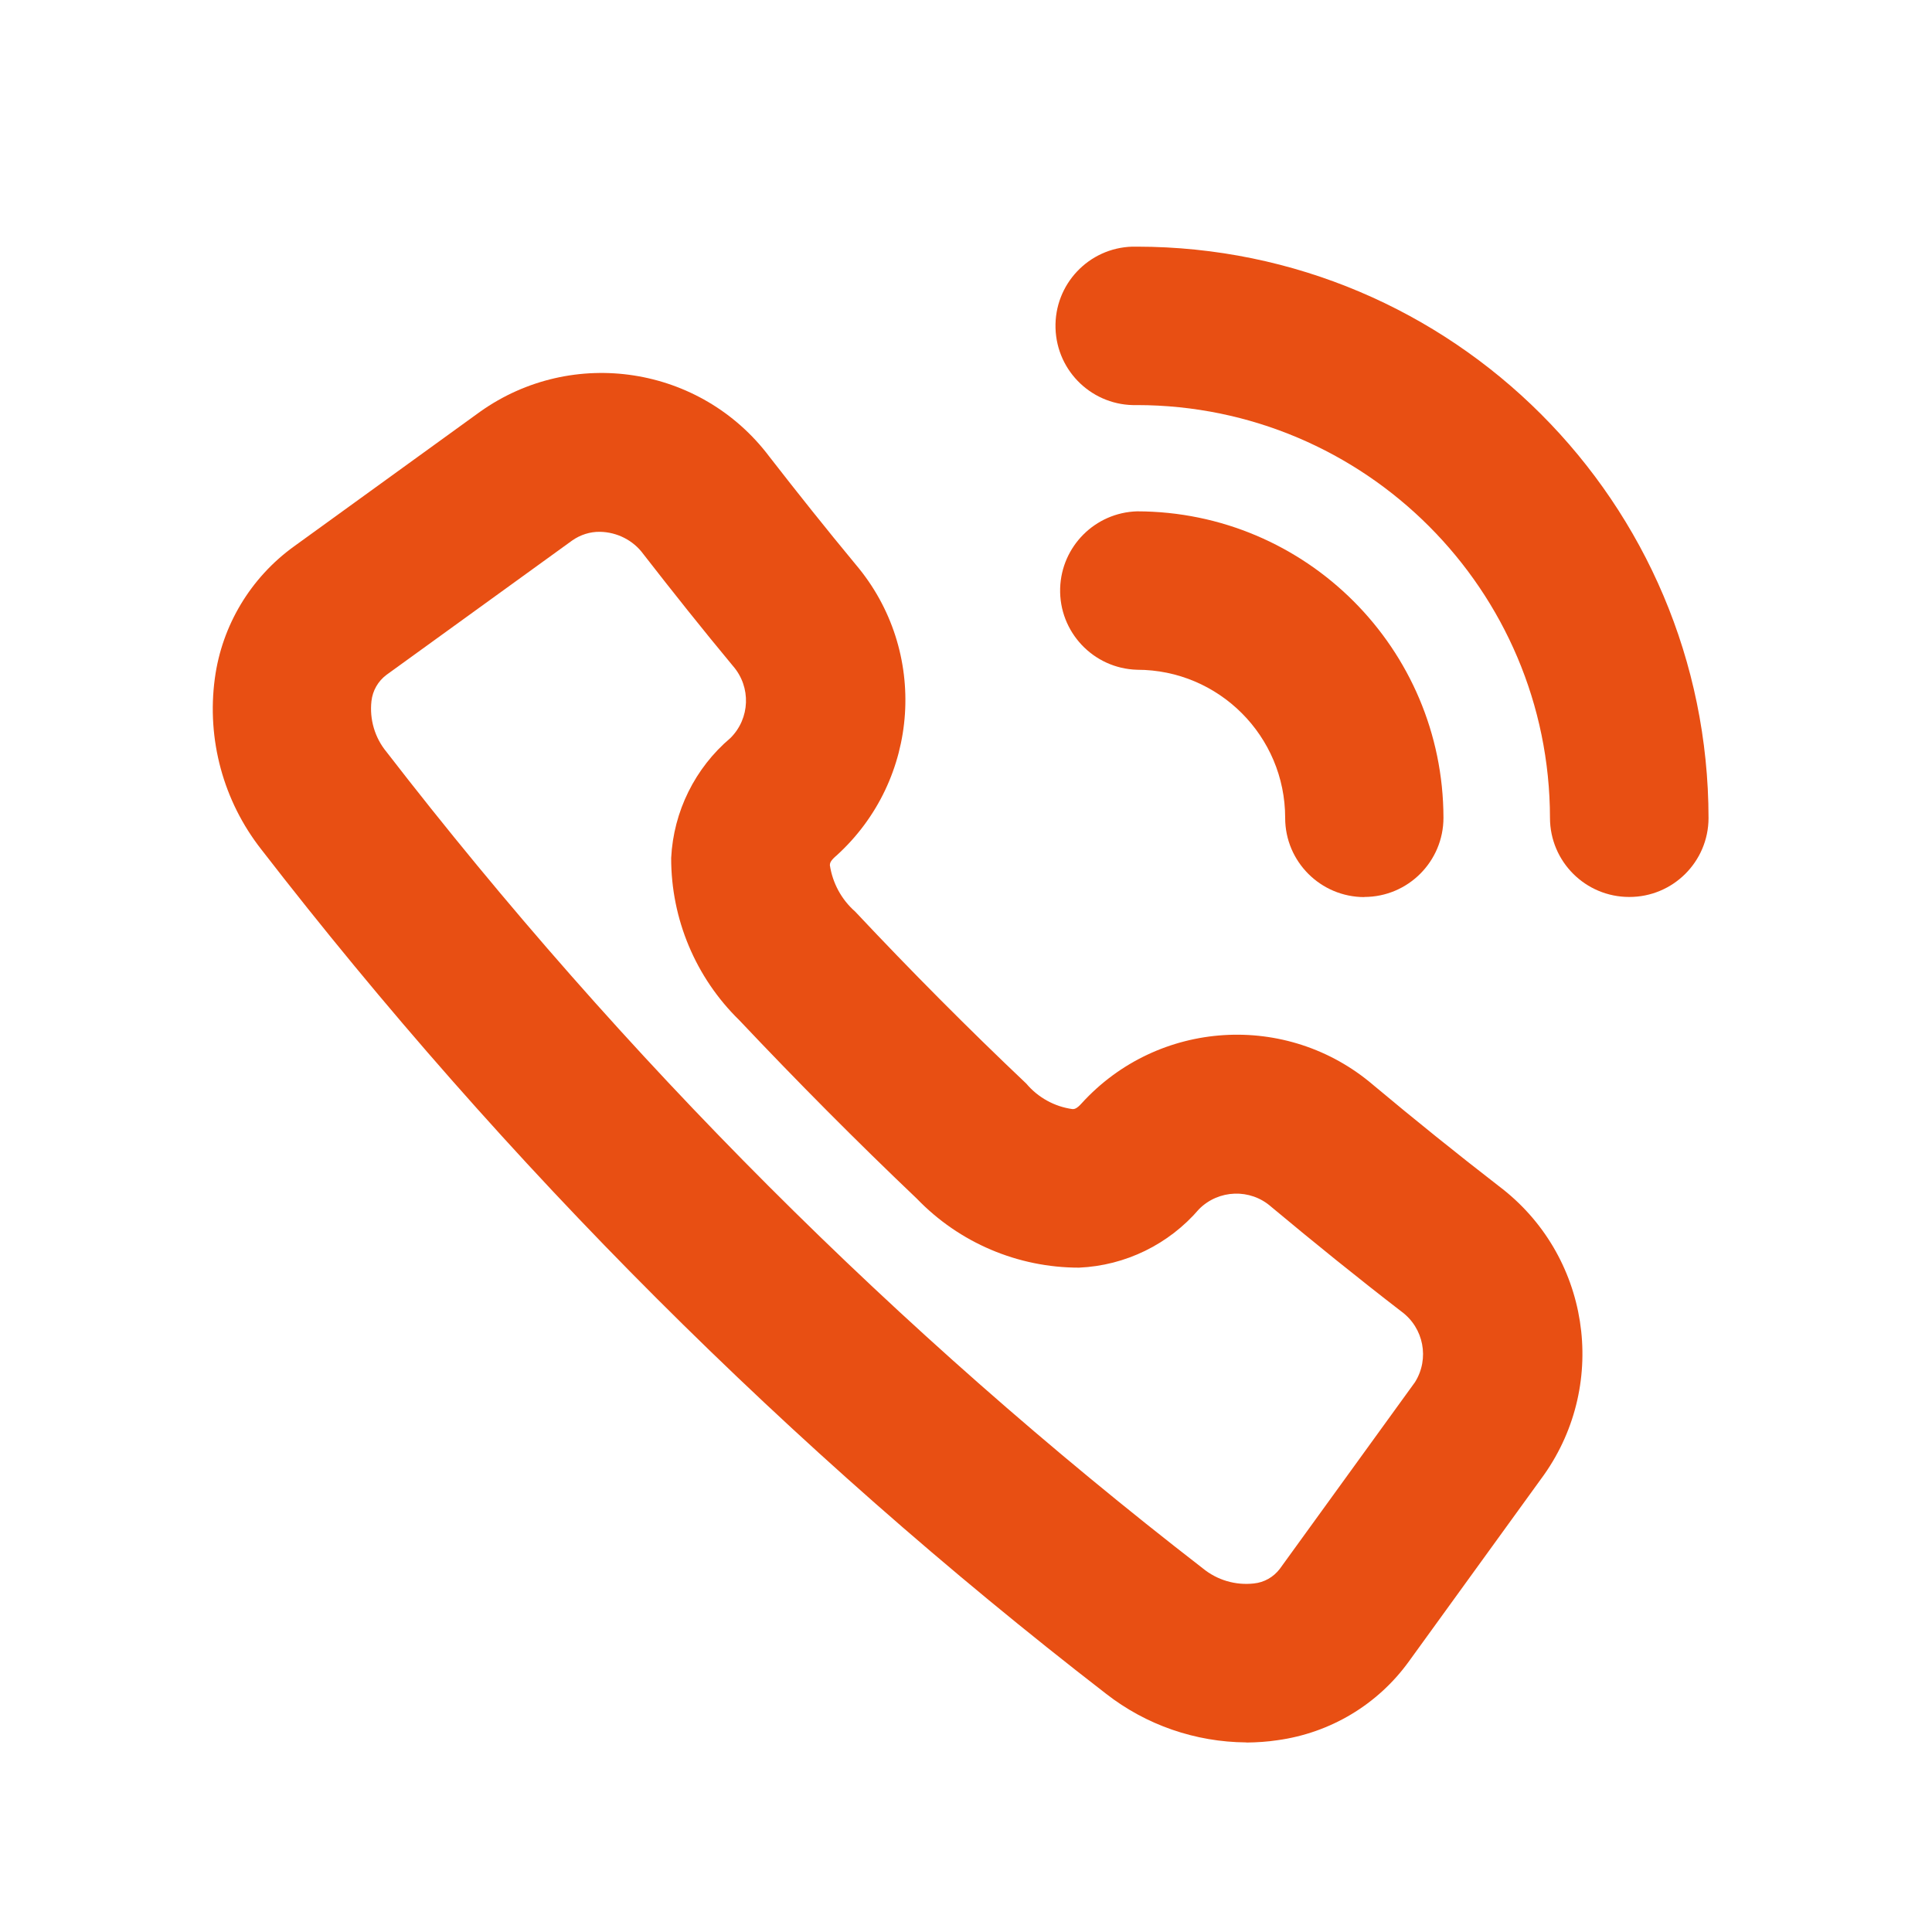
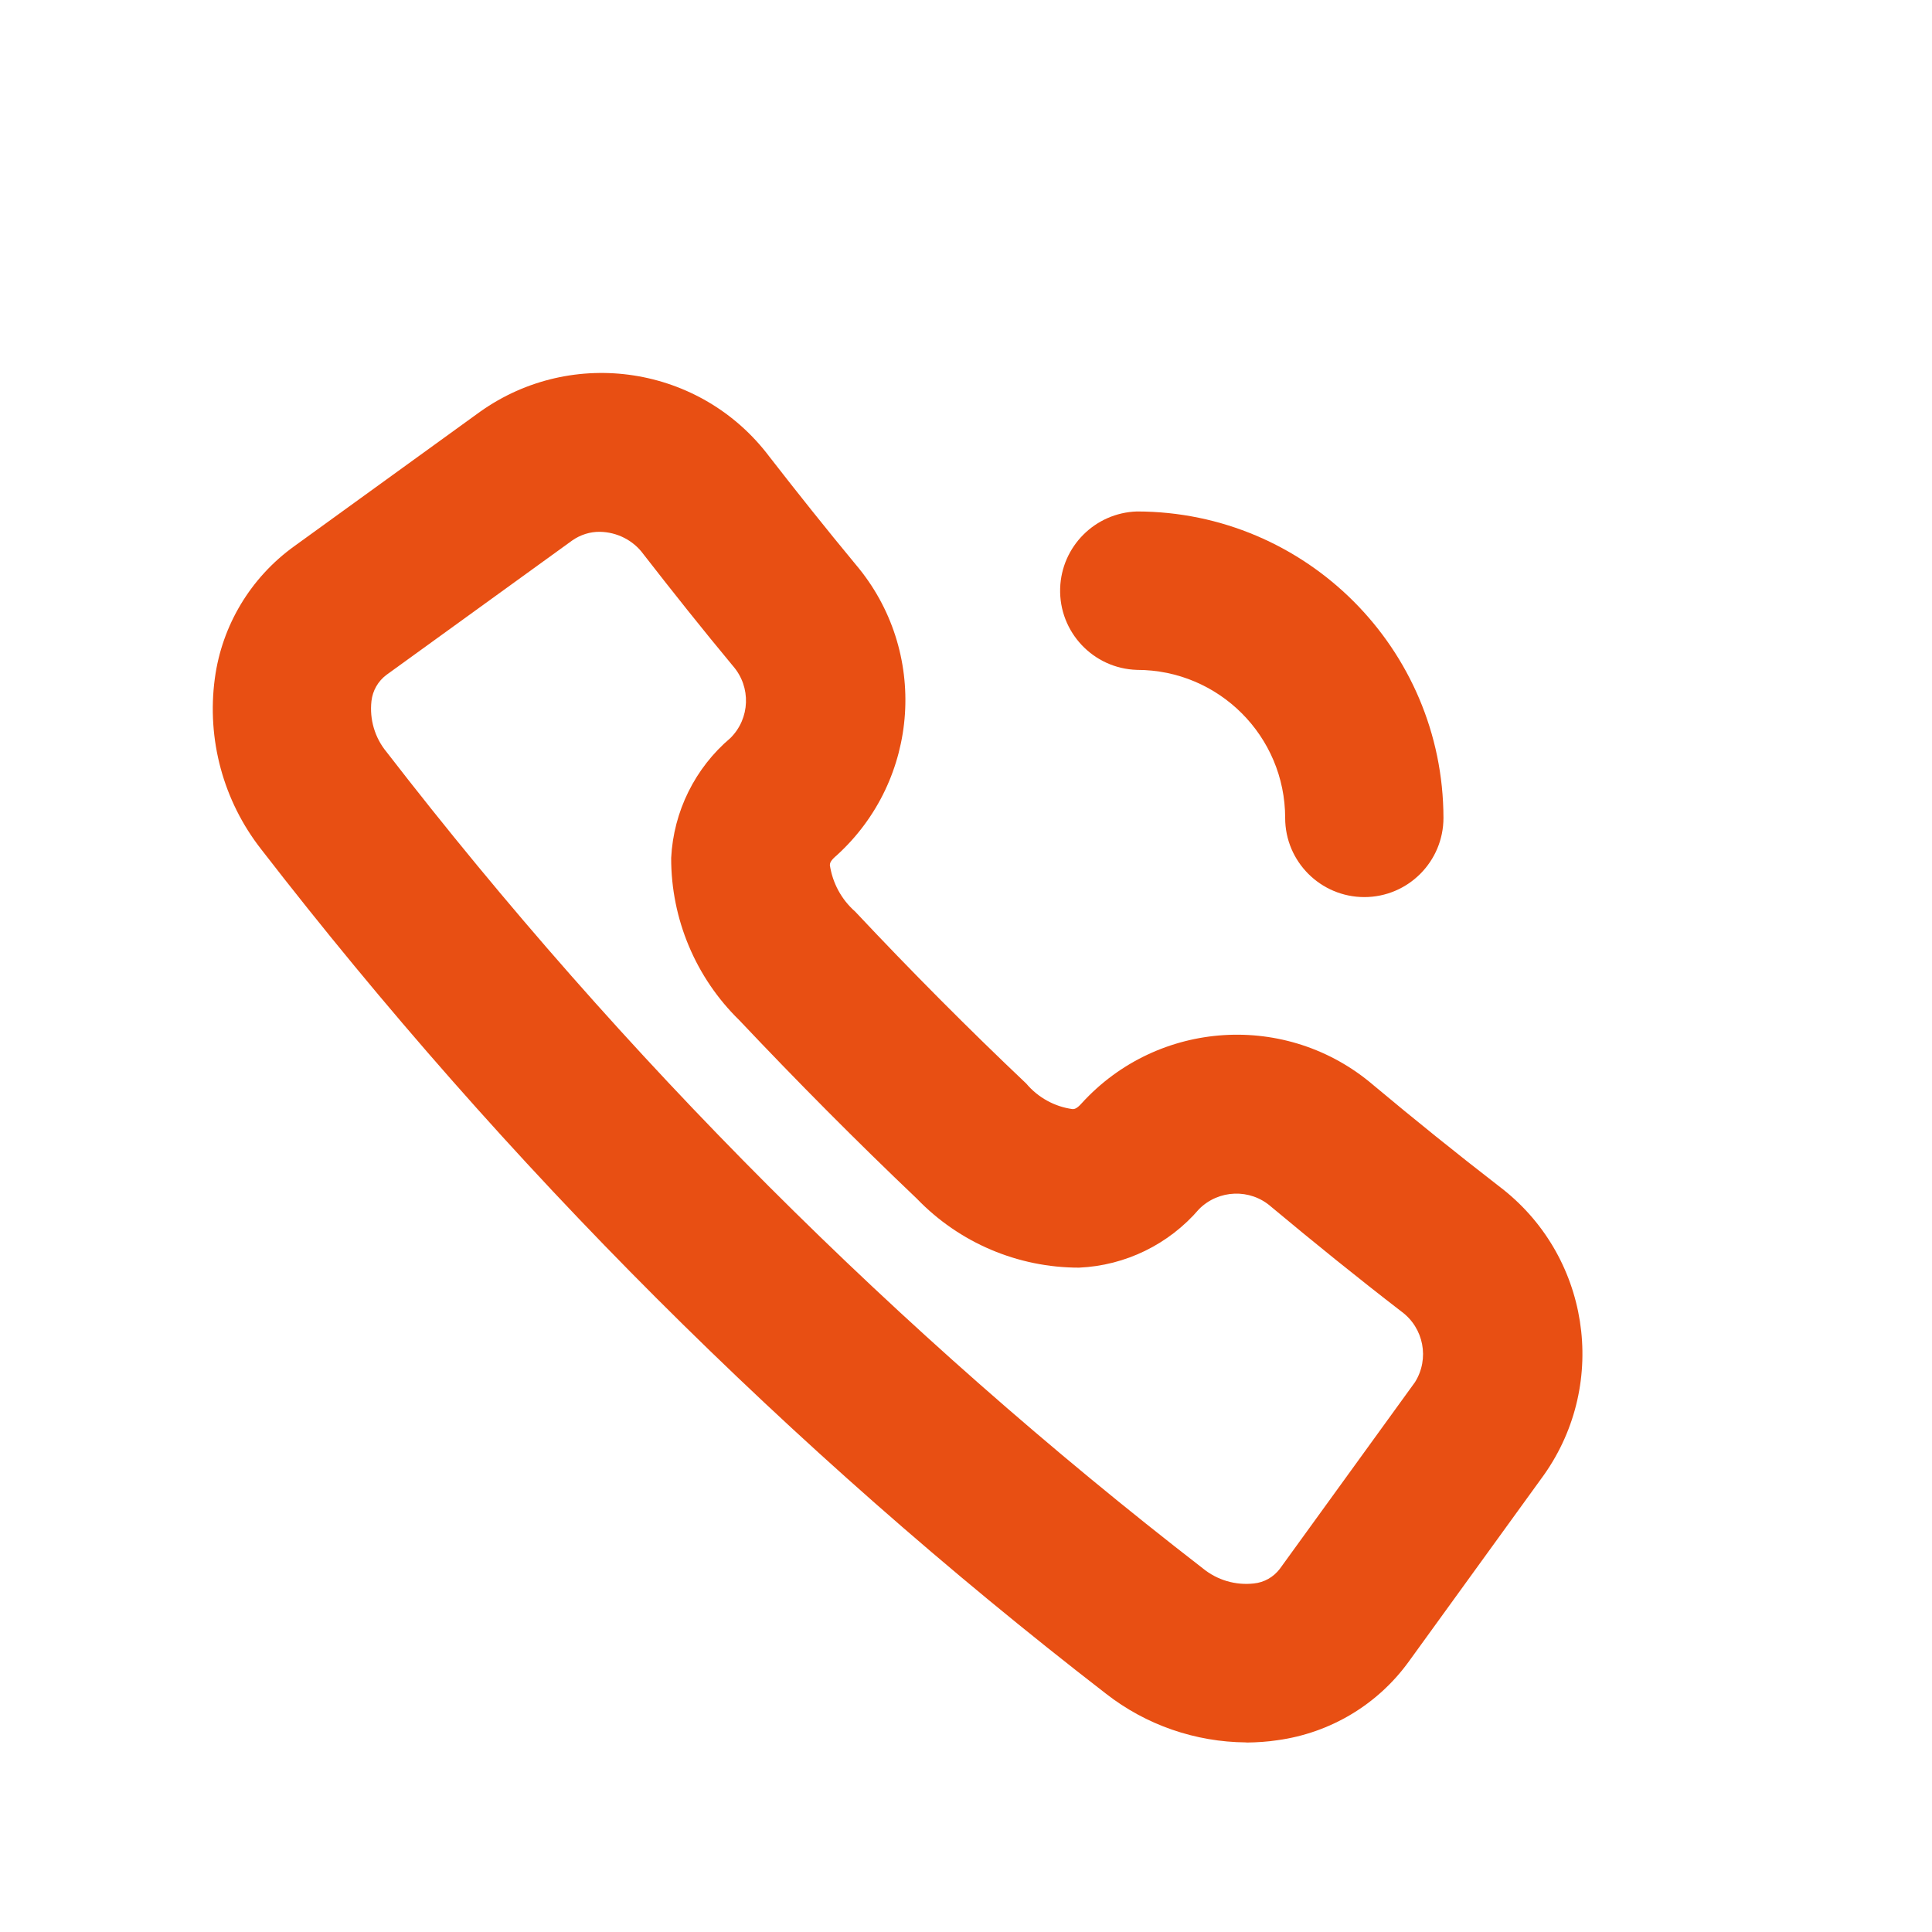
<svg xmlns="http://www.w3.org/2000/svg" version="1.1" id="Ebene_1" x="0px" y="0px" viewBox="0 0 150 150" style="enable-background:new 0 0 150 150;" xml:space="preserve">
  <style type="text/css">
	.st0{fill:#E84F13;}
</style>
  <g id="Gruppe_280" transform="translate(0 0)">
    <g>
      <g id="Gruppe_279" transform="translate(0 0)">
        <path id="Pfad_223" class="st0" d="M96.75,135.28c-3.94-0.03-7.77-1.35-10.88-3.78c-24.56-18.98-46.6-41.01-65.59-65.56     c-2.94-3.75-4.24-8.54-3.6-13.27c0.55-4.11,2.78-7.82,6.15-10.25l14.44-10.45c7.19-5.11,17.15-3.57,22.46,3.48     c2.19,2.82,4.43,5.63,6.7,8.37c5.69,6.71,5.02,16.72-1.5,22.62l-0.05,0.04c-0.43,0.38-0.44,0.55-0.45,0.69     c0.21,1.39,0.9,2.67,1.96,3.6c4.29,4.57,8.76,9.07,13.29,13.36c0.91,1.08,2.19,1.79,3.59,1.98c0.12,0,0.31,0,0.7-0.44     c5.93-6.52,15.97-7.15,22.66-1.42c3.19,2.67,6.47,5.31,9.74,7.84c7.03,5.3,8.58,15.22,3.51,22.41l-10.5,14.5     c-2.42,3.35-6.11,5.55-10.2,6.11c-0.79,0.12-1.59,0.17-2.39,0.18 M46.57,41.29c-0.76-0.01-1.51,0.23-2.14,0.67L30,52.4     c-0.65,0.49-1.07,1.22-1.16,2.03c-0.16,1.42,0.26,2.85,1.17,3.95c18.35,23.74,39.65,45.04,63.38,63.39     c1.11,0.91,2.54,1.33,3.96,1.17c0.8-0.08,1.52-0.49,2.01-1.13l10.5-14.5c1.14-1.82,0.68-4.21-1.05-5.48     c-3.4-2.62-6.8-5.37-10.12-8.14c-1.62-1.43-4.08-1.34-5.6,0.19c-2.34,2.73-5.71,4.38-9.31,4.54c-4.75,0-9.3-1.93-12.6-5.36     c-4.69-4.46-9.31-9.12-13.78-13.85c-3.39-3.31-5.3-7.86-5.29-12.6c0.18-3.61,1.85-6.98,4.6-9.31c1.53-1.52,1.62-3.96,0.2-5.59     c-2.36-2.84-4.69-5.77-6.96-8.69C49.17,41.95,47.91,41.31,46.57,41.29 M60.82,61.86L60.82,61.86z" />
-         <path id="Pfad_224" class="st0" d="M105.93,69.65c-3.39,0-6.15-2.75-6.15-6.14c0,0,0-0.01,0-0.01c0-6.35-5.15-11.5-11.5-11.5     c-3.4-0.1-6.07-2.94-5.97-6.33c0.1-3.25,2.71-5.87,5.97-5.97c13.13,0.02,23.77,10.66,23.79,23.79c0,3.39-2.75,6.15-6.15,6.15l0,0     " />
-         <path id="Pfad_225" class="st0" d="M126.49,69.64c-3.39,0-6.14-2.74-6.15-6.13c-0.02-17.7-14.36-32.04-32.06-32.06     c-3.4,0.1-6.23-2.57-6.33-5.97s2.57-6.23,5.96-6.33c0.12,0,0.24,0,0.37,0c24.5,0.02,44.35,19.87,44.37,44.37     C132.64,66.91,129.88,69.65,126.49,69.64" />
+         <path id="Pfad_224" class="st0" d="M105.93,69.65c-3.39,0-6.15-2.75-6.15-6.14c0-6.35-5.15-11.5-11.5-11.5     c-3.4-0.1-6.07-2.94-5.97-6.33c0.1-3.25,2.71-5.87,5.97-5.97c13.13,0.02,23.77,10.66,23.79,23.79c0,3.39-2.75,6.15-6.15,6.15l0,0     " />
      </g>
    </g>
  </g>
</svg>